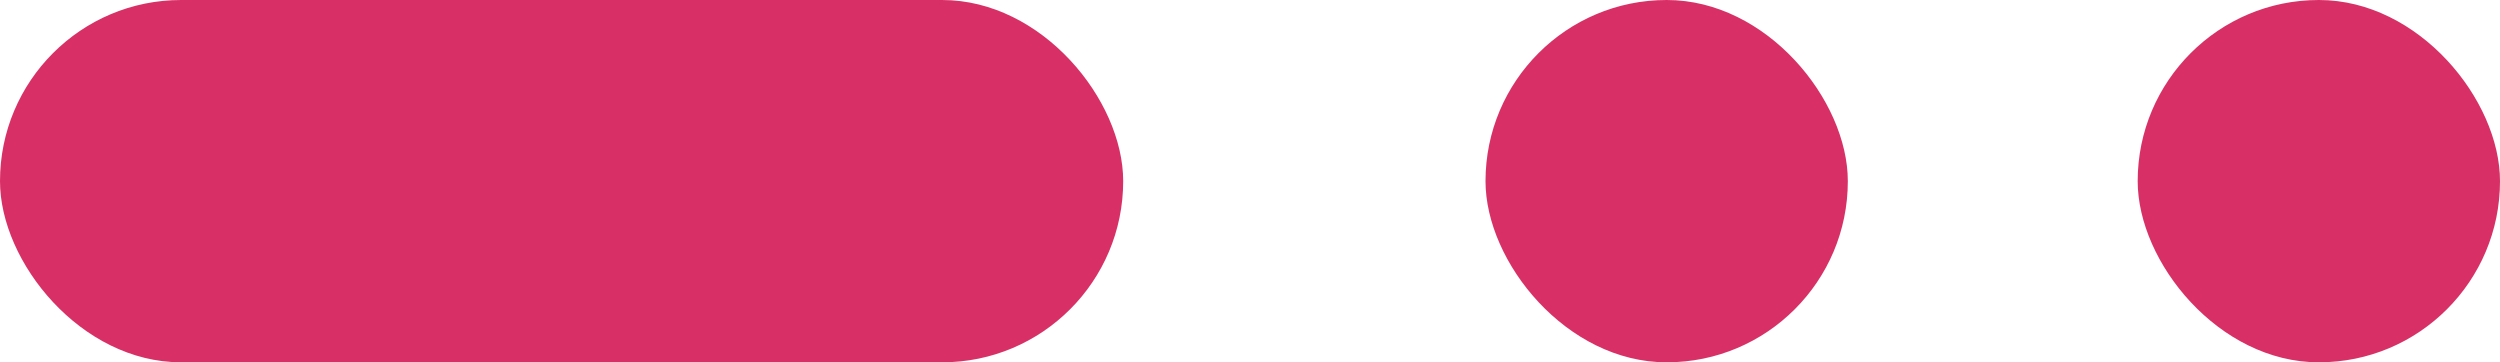
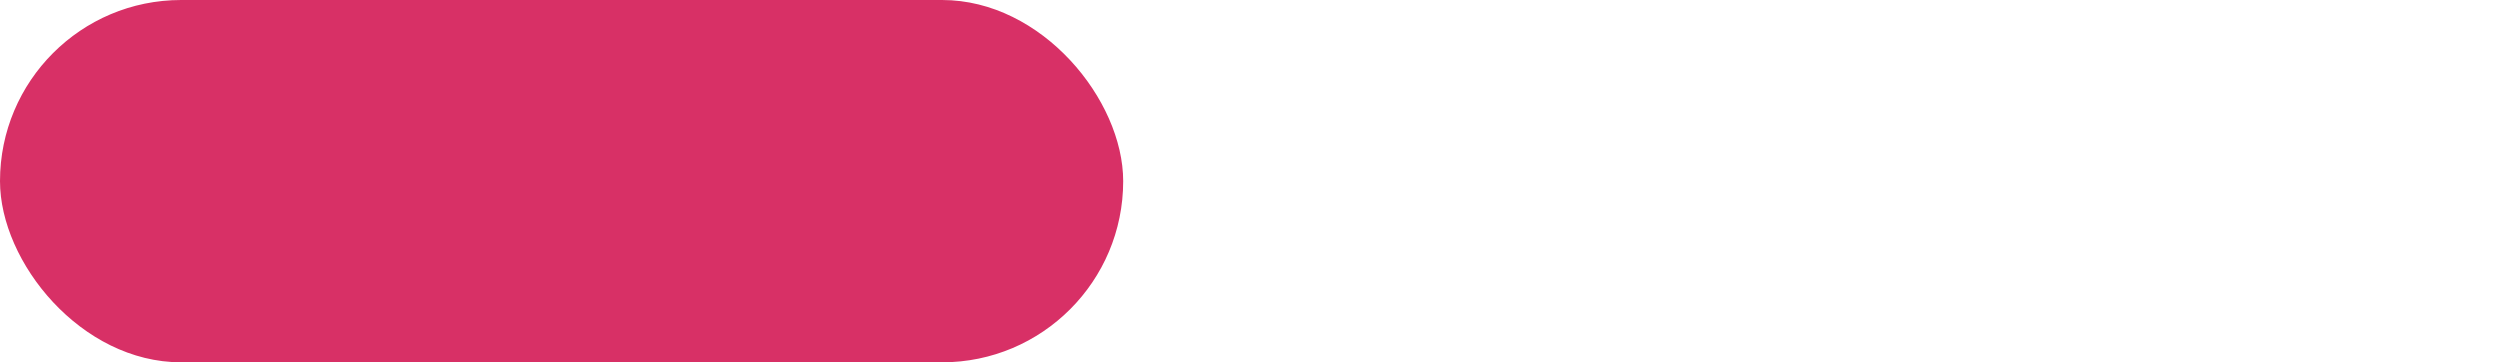
<svg xmlns="http://www.w3.org/2000/svg" id="Componente_1_3" data-name="Componente 1 – 3" width="69" height="10" viewBox="0 0 69 10">
  <rect id="Rettangolo_7" data-name="Rettangolo 7" width="31" height="10" rx="5" fill="#d83066" />
-   <rect id="Rettangolo_8" data-name="Rettangolo 8" width="10" height="10" rx="5" transform="translate(41)" fill="#d83066" />
-   <rect id="Rettangolo_9" data-name="Rettangolo 9" width="10" height="10" rx="5" transform="translate(59)" fill="#d83066" />
</svg>